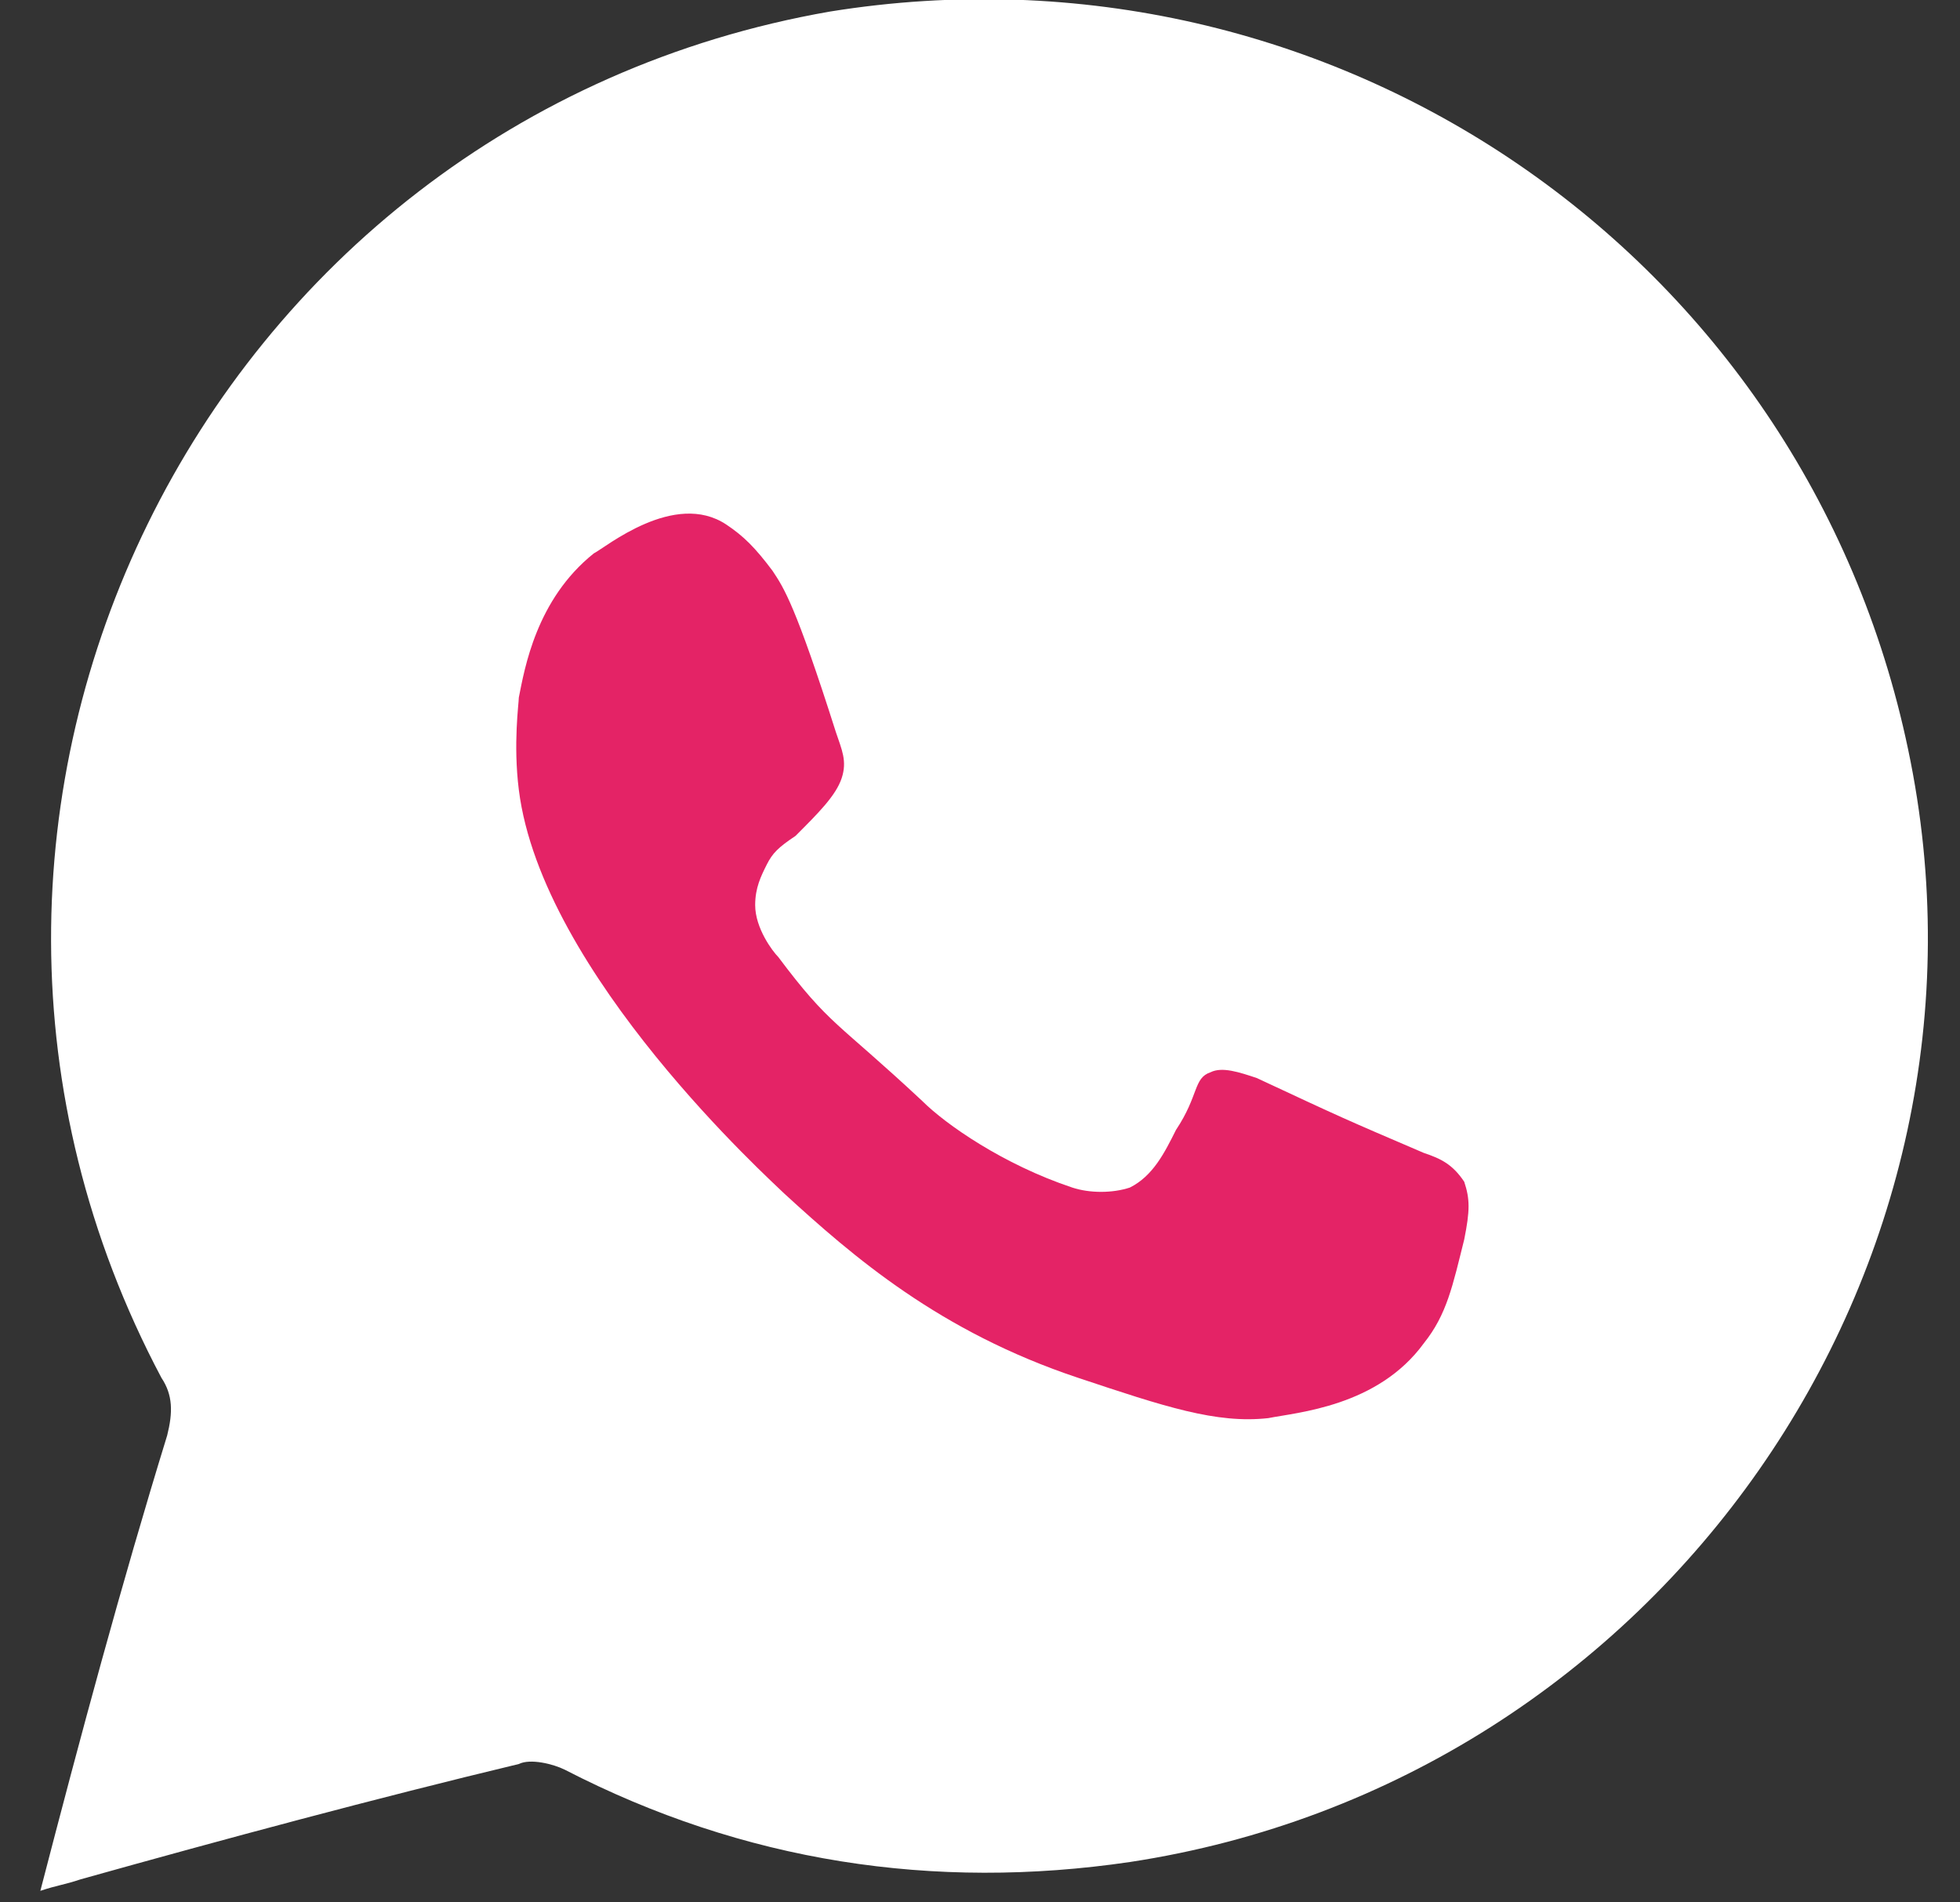
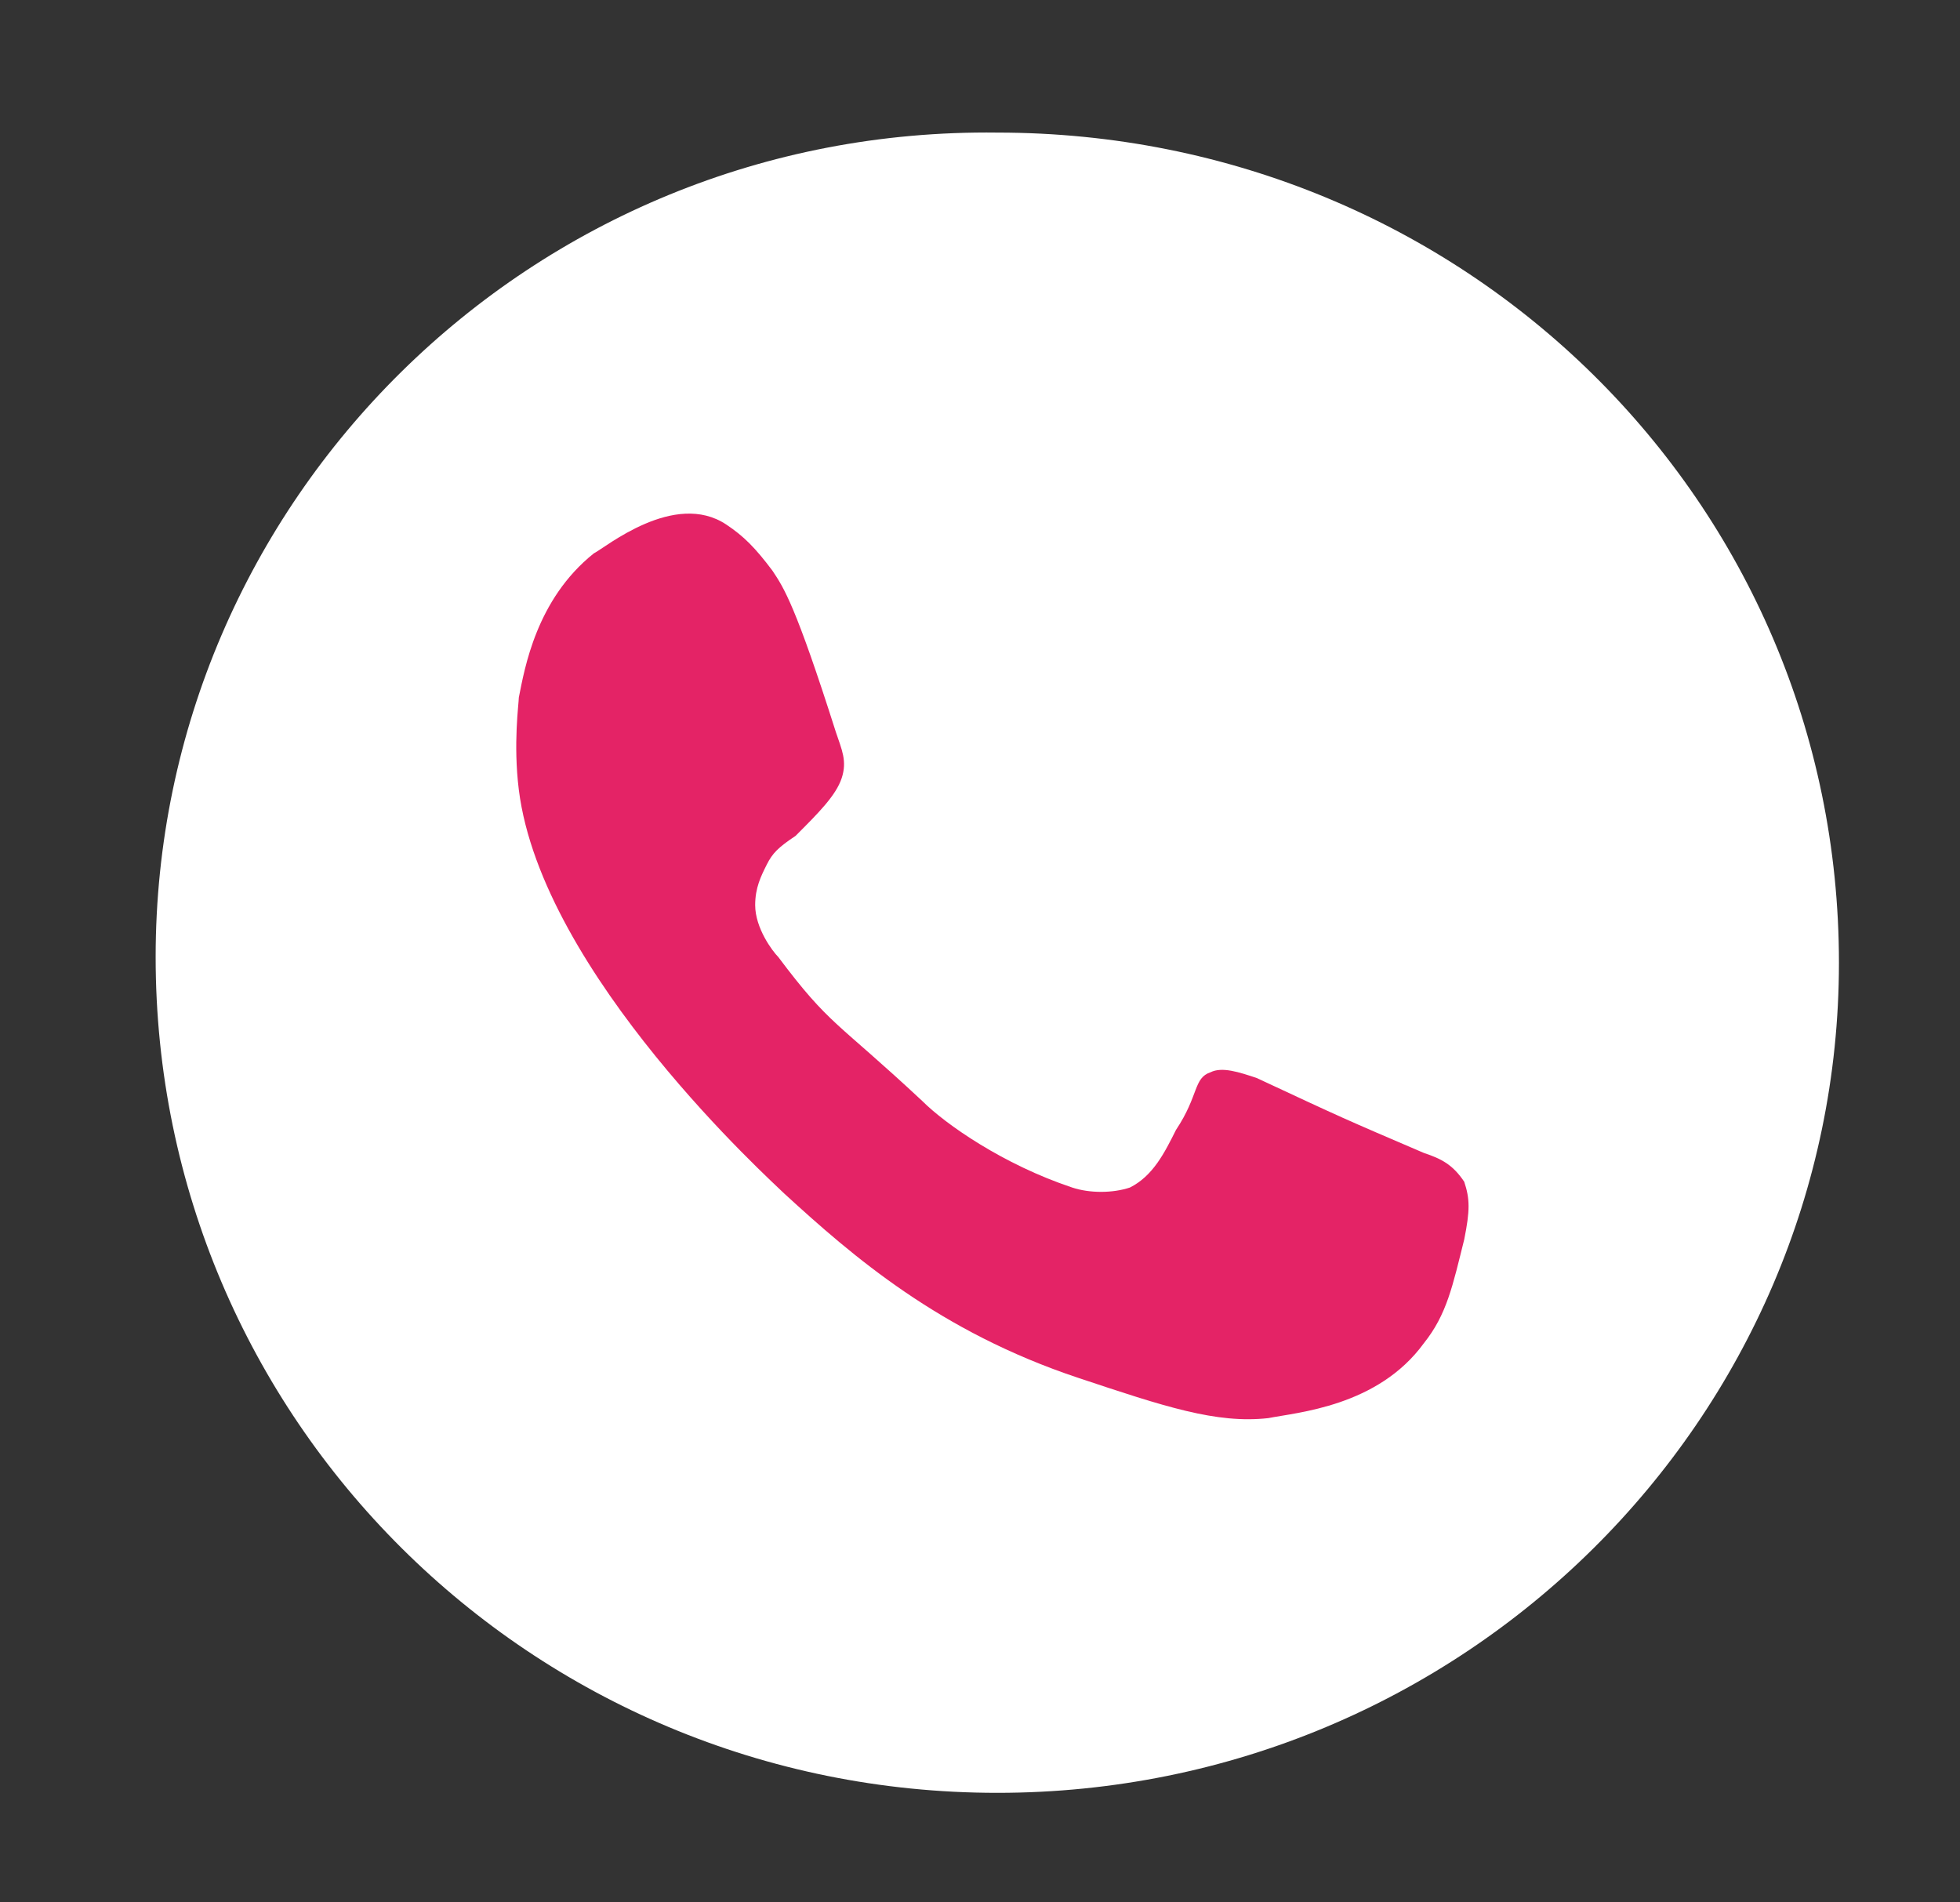
<svg xmlns="http://www.w3.org/2000/svg" version="1.1" id="Слой_1" x="0px" y="0px" viewBox="0 0 34 33" style="enable-background:new 0 0 34 33;" xml:space="preserve">
  <rect x="0" y="0" width="34" height="33" fill="#333333" stroke="none" />
  <style type="text/css"> .st0{fill:#FFFFFF;} .st1{fill:#E42366;} </style>
-   <path class="st0" d="M0.7,32.8c0.7-2.7,1.4-5.3,2.2-7.9C3,24.5,3,24.2,2.8,23.9C-2.4,14.1,3.5,2.1,14.4,0.2 C23.1-1.2,31.3,4.4,33.1,13c1.9,9-4.3,17.9-13.5,19.3c-3.4,0.5-6.7,0-9.8-1.6c-0.2-0.1-0.6-0.2-0.8-0.1c-2.5,0.6-5.1,1.3-7.6,2 C1.1,32.7,1,32.7,0.7,32.8z M4.6,28.9c1.6-0.4,3.1-0.8,4.7-1.2c0.3-0.1,0.6,0,0.8,0.1c2.8,1.6,5.8,2.3,9,1.8 c7.1-1.1,12-7.4,11.4-14.5C29.9,6.8,21.7,1,13.7,3.2c-8.8,2.4-12.8,12.4-8,20.2c0.2,0.4,0.3,0.7,0.2,1.1C5.4,25.9,5.1,27.4,4.6,28.9 z" />
  <path class="st0" d="M17.3,31.1c8.1,0,14.6-6.5,14.6-14.4c0-8-6.5-14.4-14.6-14.4C9.2,2.2,2.7,8.7,2.7,16.6 C2.7,24.6,9.2,31.1,17.3,31.1z" />
-   <path class="st0" d="M10.1,30.2l-4.7,0.5l-2.7-3.8l1.9-4.3l4.7-0.5l2.7,3.8L10.1,30.2z" />
  <path class="st1" d="M10.3,9.6c-1,0.8-1.2,2-1.3,2.5c0,0.1-0.1,0.8,0,1.6c0.4,3.2,4.4,6.8,4.6,7c1.2,1.1,2.7,2.4,5.1,3.2 c1.5,0.5,2.4,0.8,3.3,0.7c0.5-0.1,1.9-0.2,2.7-1.3c0.4-0.5,0.5-1,0.7-1.8c0.1-0.5,0.1-0.7,0-1c-0.2-0.3-0.4-0.4-0.7-0.5 c-1.4-0.6-1.4-0.6-2.9-1.3c-0.3-0.1-0.6-0.2-0.8-0.1c-0.3,0.1-0.2,0.4-0.6,1c-0.2,0.4-0.4,0.8-0.8,1c-0.3,0.1-0.7,0.1-1,0 c-1.2-0.4-2.2-1.1-2.6-1.5c-1.5-1.4-1.6-1.3-2.5-2.5c-0.1-0.1-0.4-0.5-0.4-0.9c0-0.3,0.1-0.5,0.2-0.7c0.1-0.2,0.2-0.3,0.5-0.5 c0.4-0.4,0.7-0.7,0.8-1c0.1-0.3,0-0.5-0.1-0.8c-0.7-2.2-0.9-2.5-1.1-2.8c-0.3-0.4-0.5-0.6-0.8-0.8C11.7,8.5,10.5,9.5,10.3,9.6z" />
</svg>